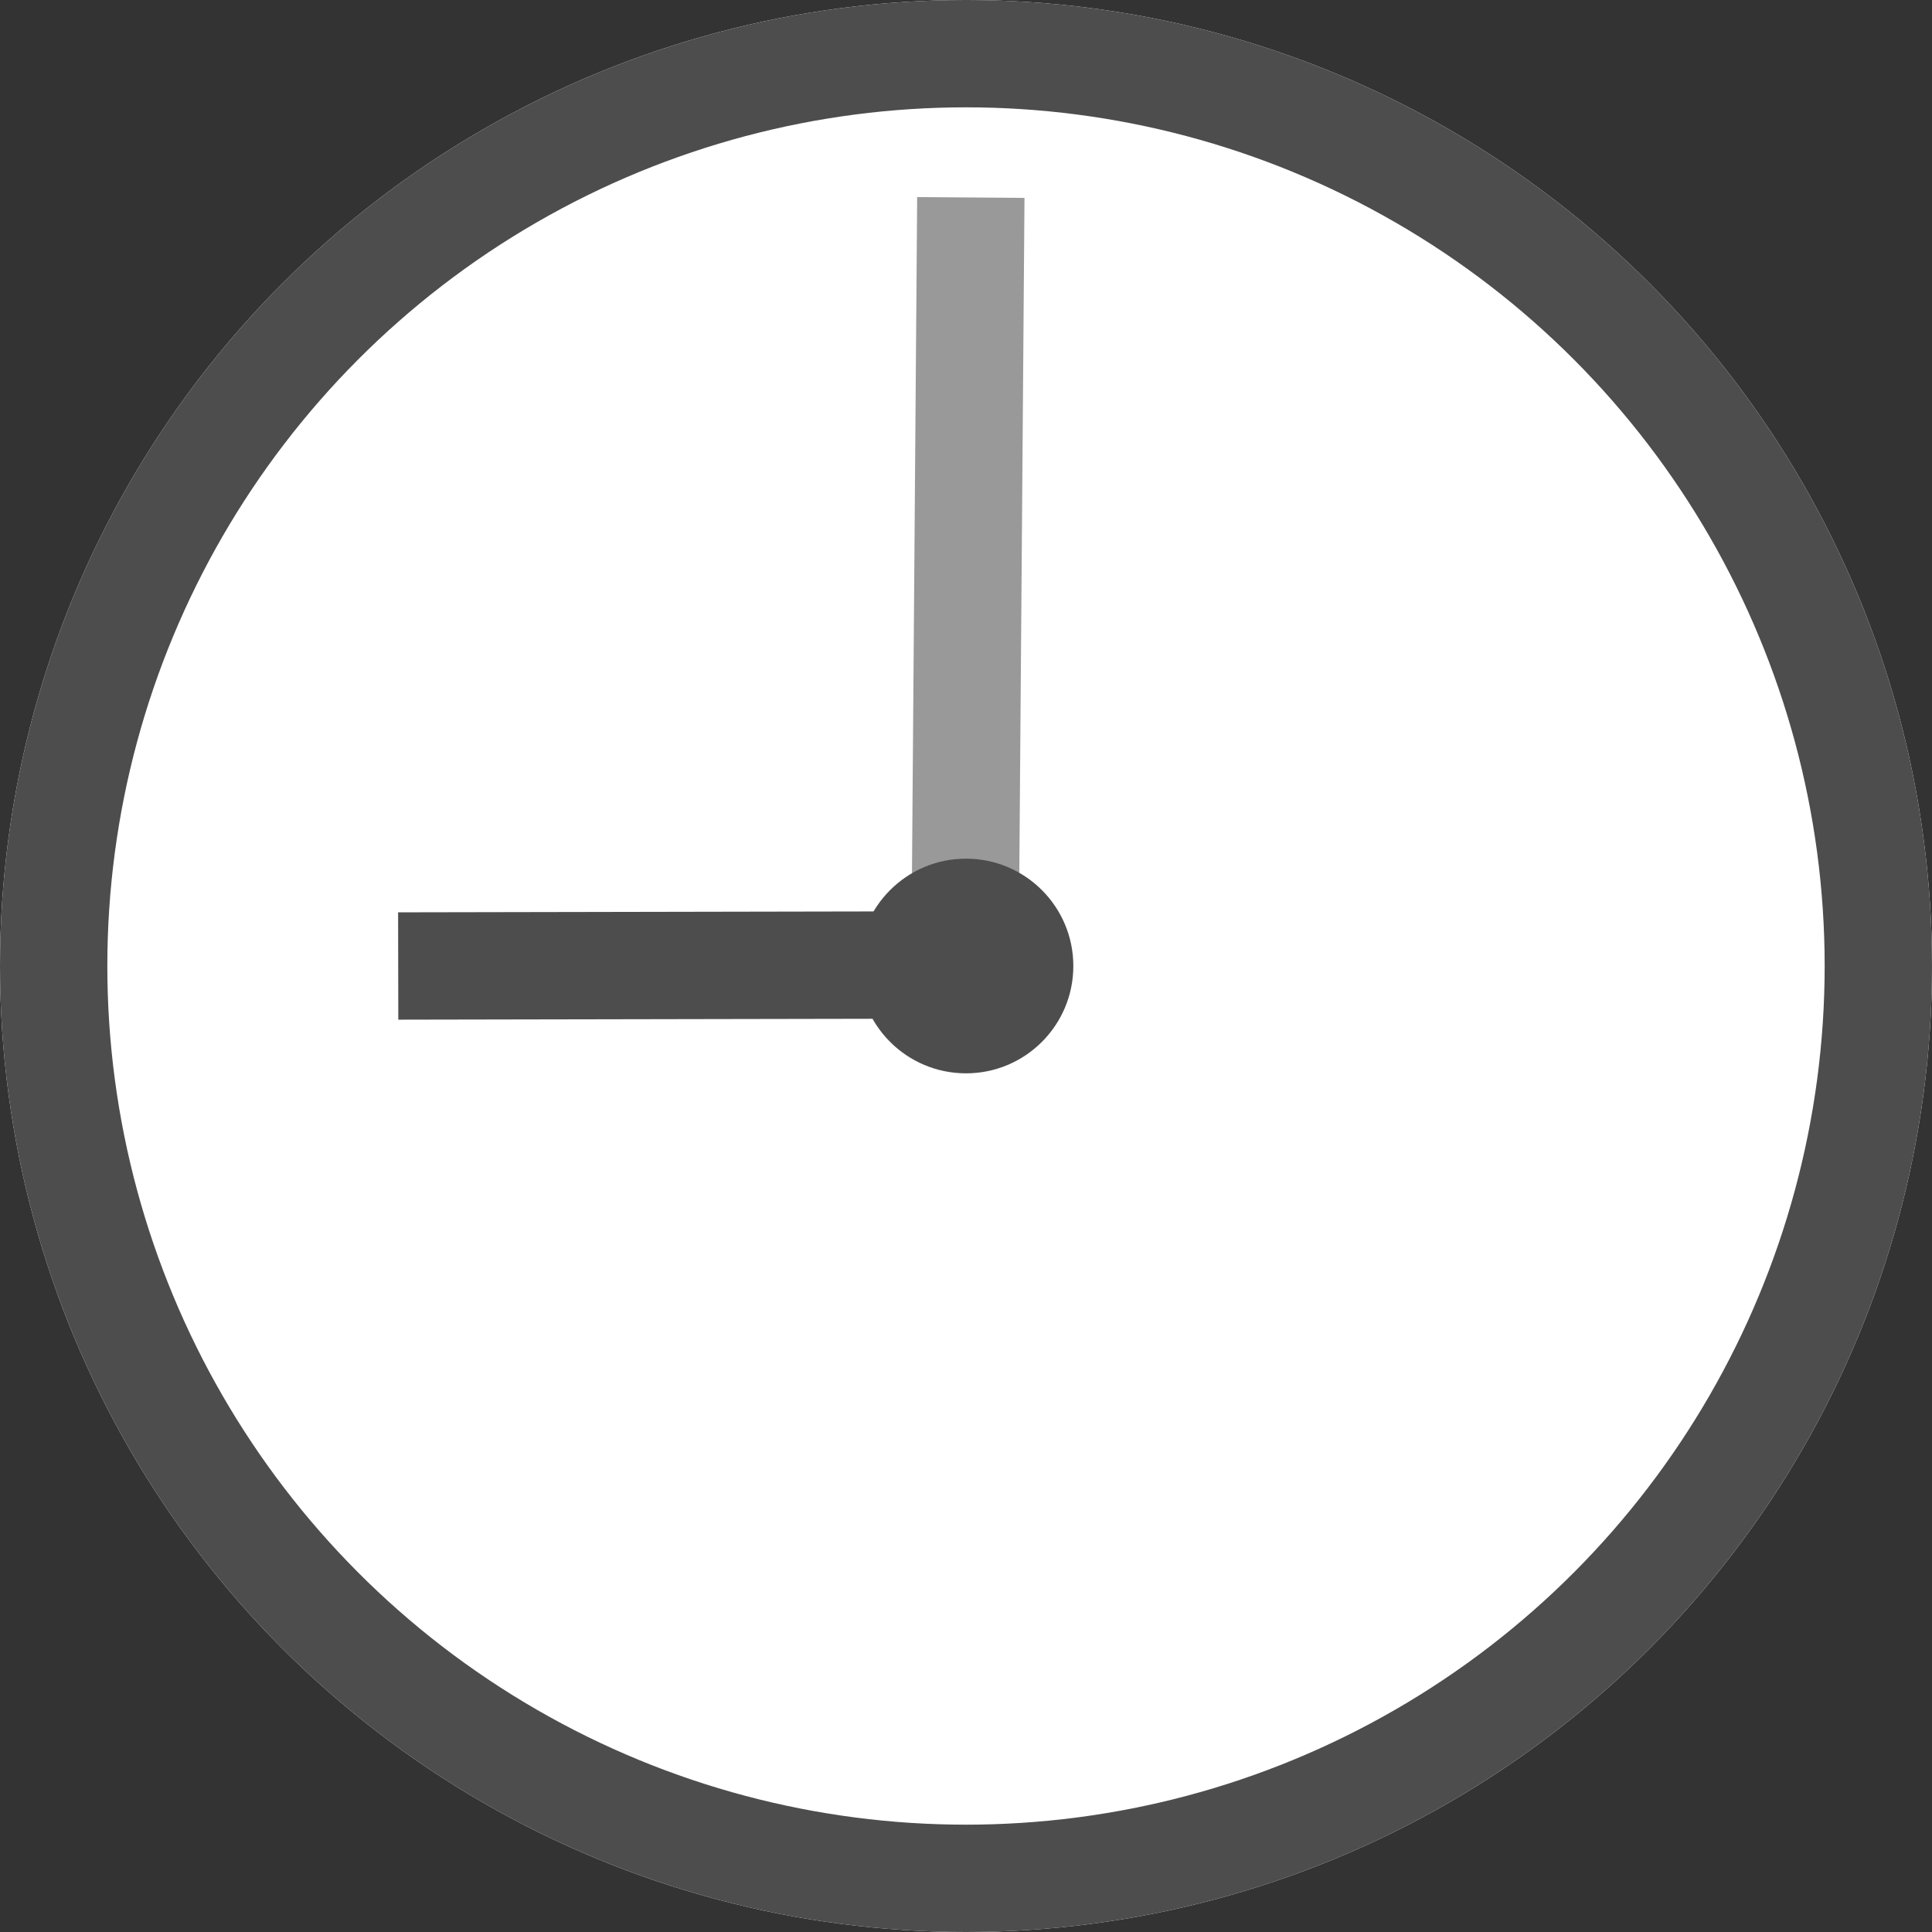
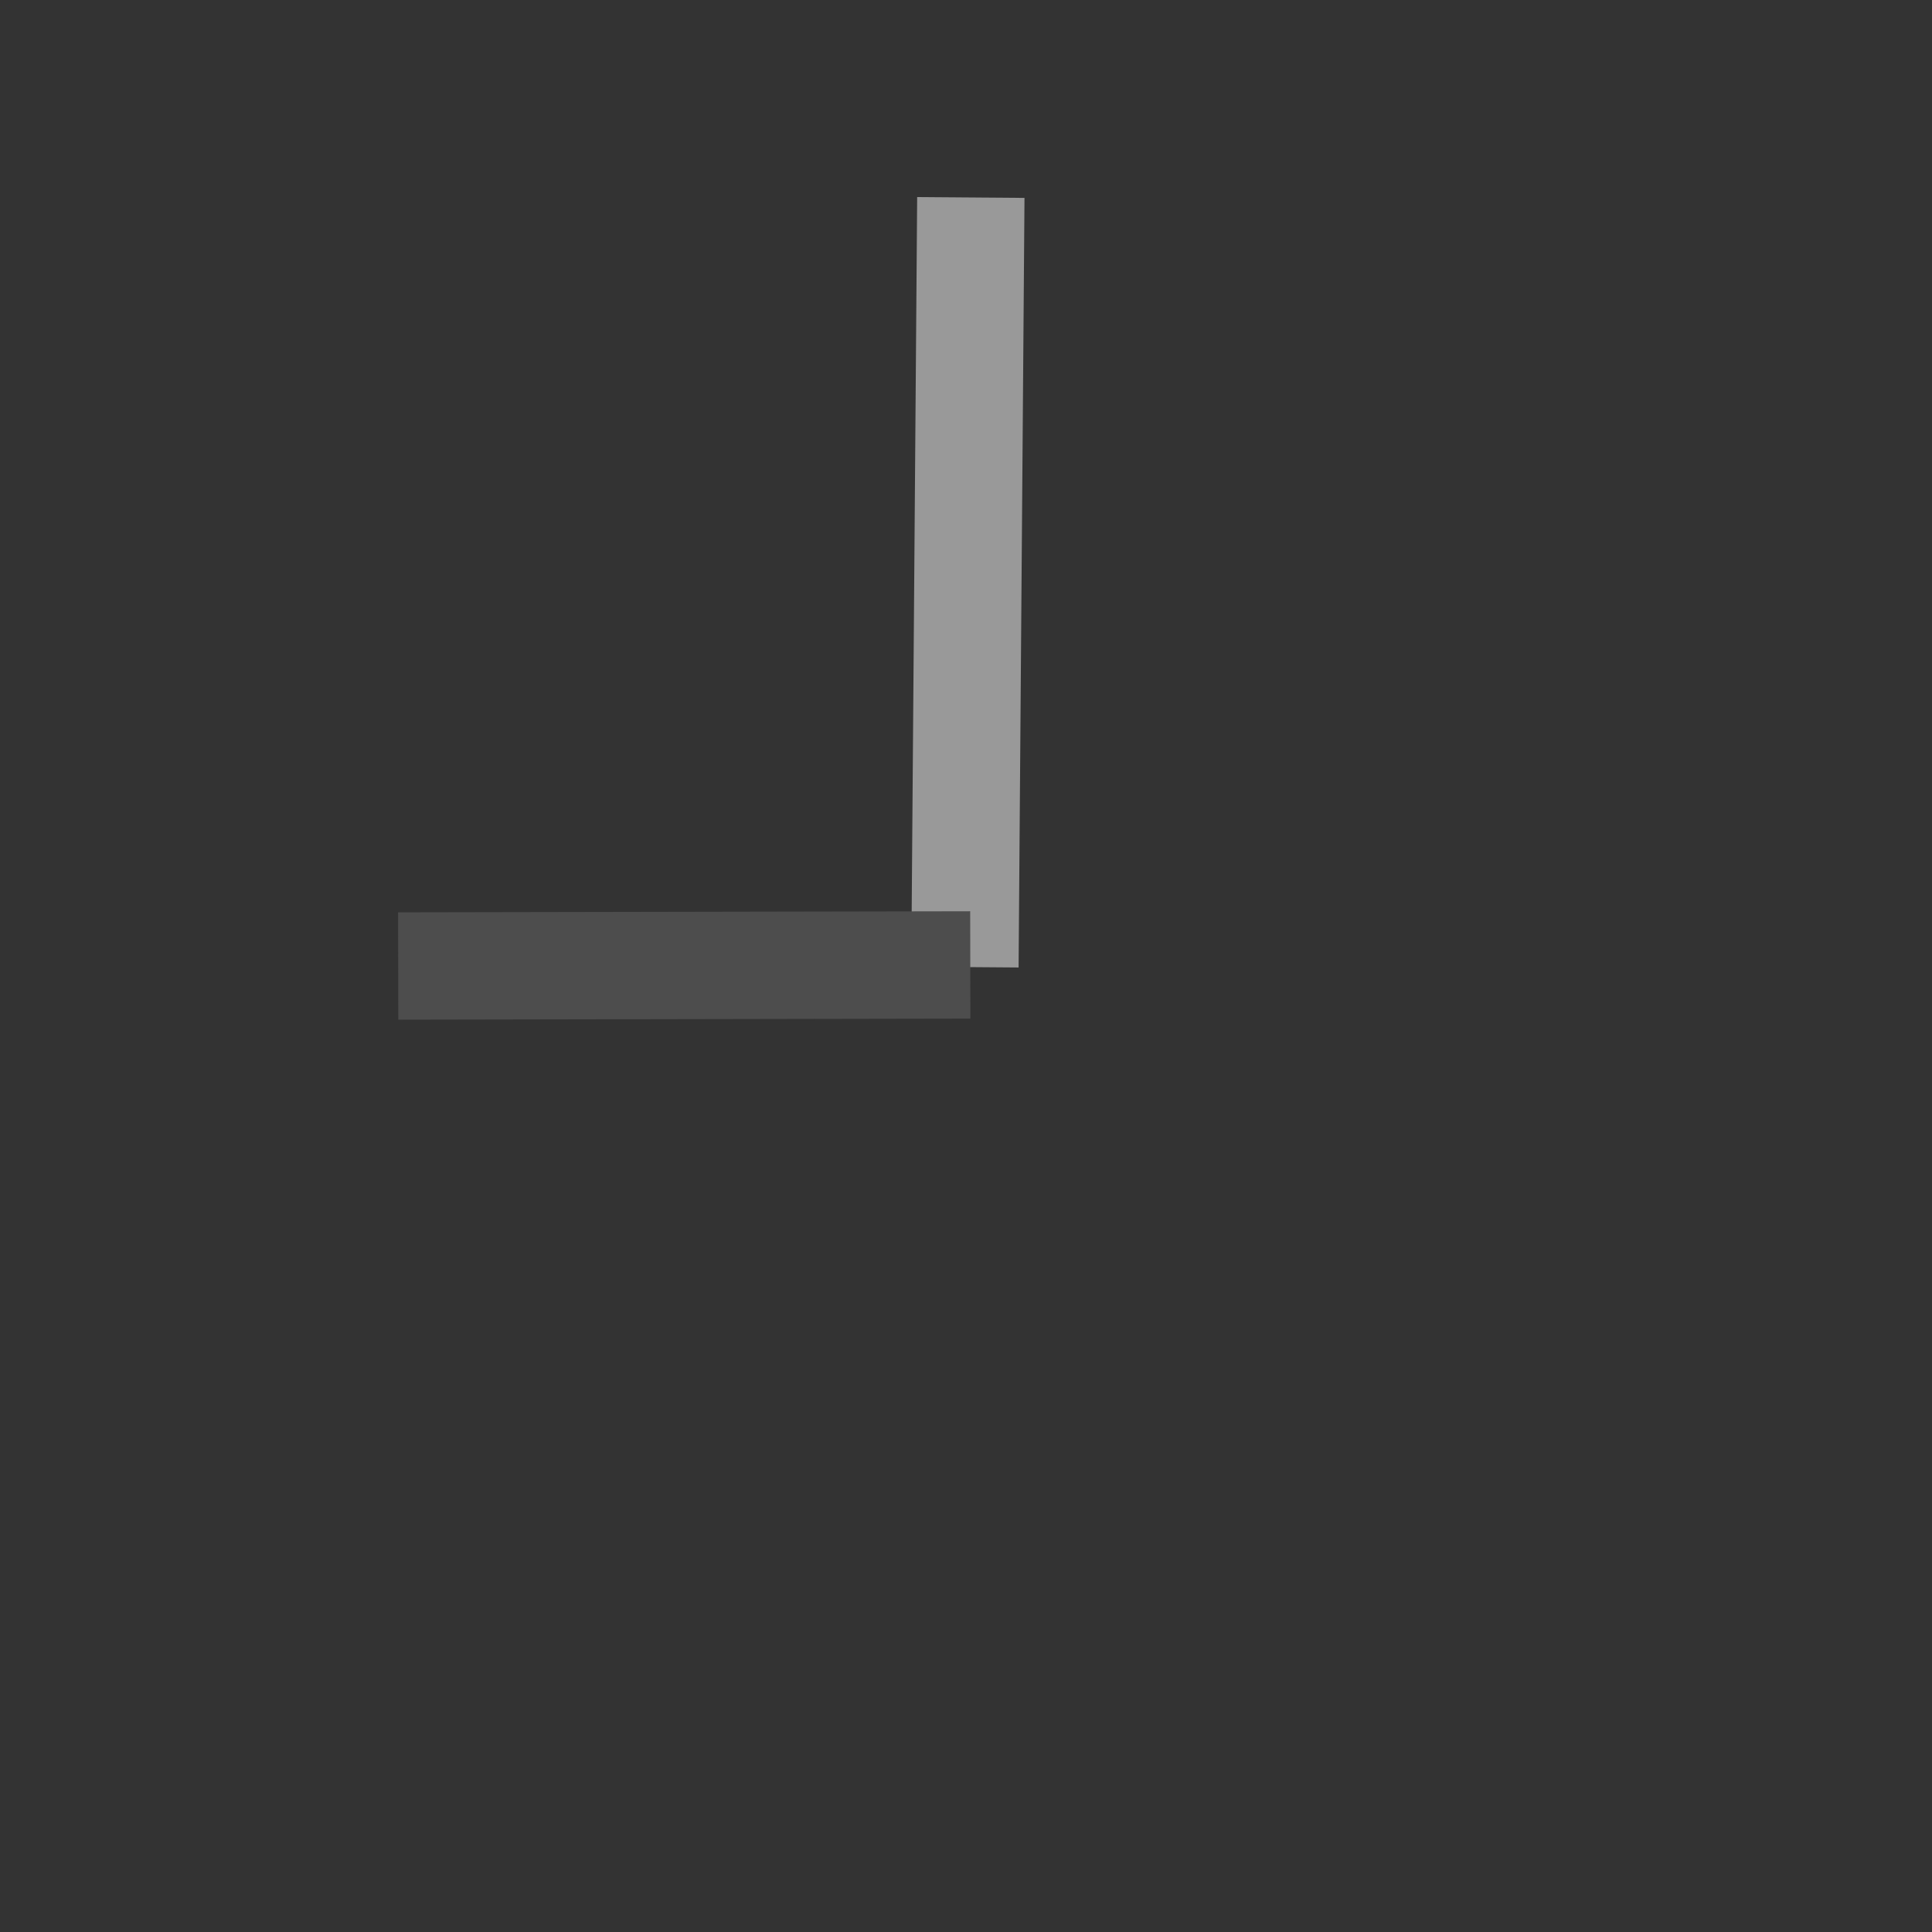
<svg xmlns="http://www.w3.org/2000/svg" id="_レイヤー_2" viewBox="0 0 36 36">
  <rect x="0" y="0" width="36" height="36" fill="#333333" stroke="none" />
  <defs>
    <style>.cls-1{fill:#4d4d4d;}.cls-2{stroke:#999;}.cls-2,.cls-3{fill:none;stroke-width:2px;}.cls-3{stroke:#4d4d4d;}.cls-4{fill:#fff;}</style>
  </defs>
  <g id="_レイヤー_3">
-     <circle class="cls-4" cx="18" cy="18" r="18" />
-     <circle class="cls-3" cx="18" cy="18" r="17" />
    <line id="_線_1547" class="cls-2" x1="17.98" y1="18.02" x2="18.09" y2="3.68" />
    <line id="_線_1546" class="cls-3" x1="18.08" y1="17.98" x2="7.42" y2="18" />
-     <circle id="_楕円形_5" class="cls-1" cx="18" cy="18" r="2" />
  </g>
</svg>